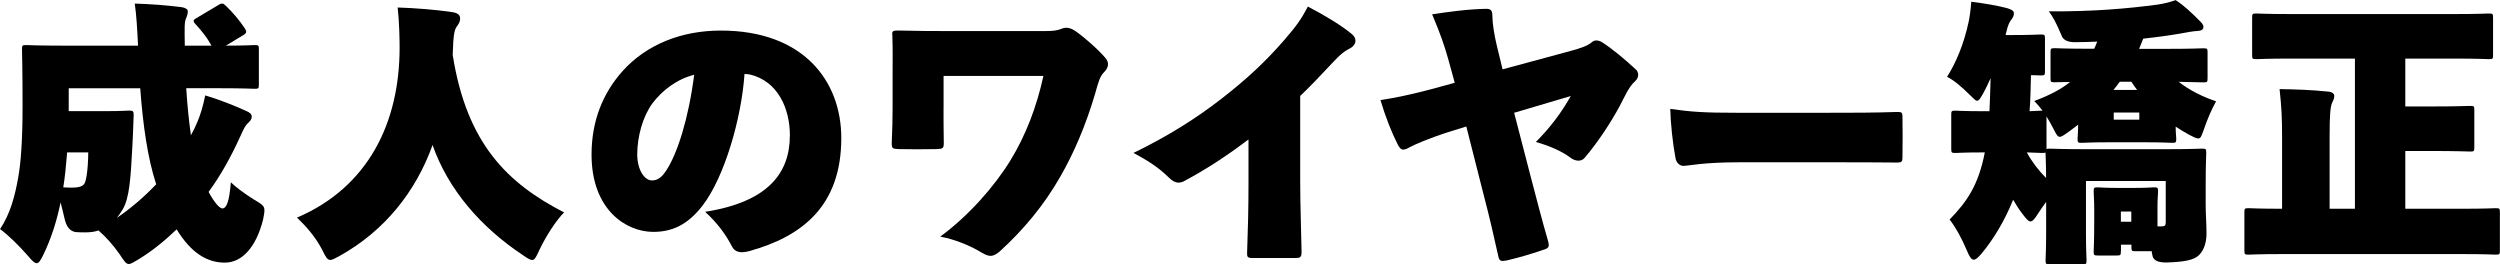
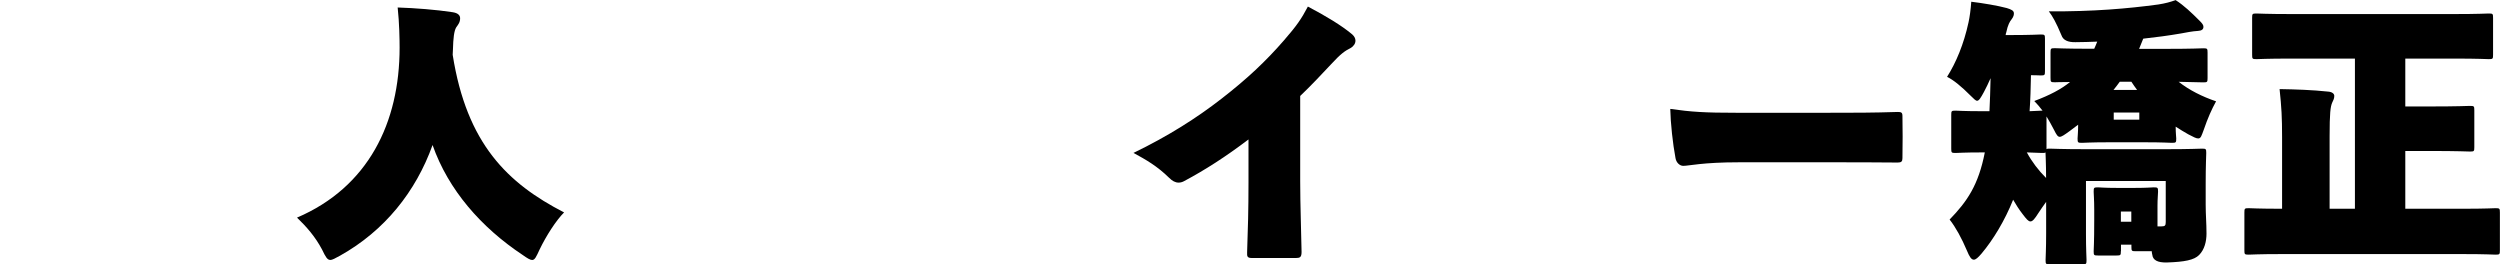
<svg xmlns="http://www.w3.org/2000/svg" id="_レイヤー_2" viewBox="0 0 490.79 51.89">
  <g id="base">
-     <path d="M36.56,17.33c.22,3.46.54,6.53.92,9.23.49-.86.92-1.78,1.3-2.7.59-1.4,1.08-3.02,1.51-5.13,2.92.86,6.1,2.16,8.1,3.08.76.32,1.03.65,1.03,1.13,0,.43-.27.81-.86,1.35-.38.38-.59.7-1.51,2.75-1.73,3.78-3.73,7.4-6.1,10.64,1.19,2.21,2.21,3.24,2.7,3.24.76,0,1.35-1.13,1.67-5.13.86.86,2.59,2.16,4.48,3.35,1.62.97,2.11,1.24,2.11,2.16,0,.43-.11,1.03-.27,1.84-1.35,5.35-4.1,8.42-7.51,8.42s-6.59-1.84-9.45-6.53c-2.32,2.21-4.75,4.21-7.4,5.83-.97.59-1.57.97-2,.97-.54,0-.92-.59-1.78-1.89-1.35-1.94-2.81-3.51-4.16-4.7-.76.27-1.62.38-2.59.38-.65,0-1.19,0-1.78-.05q-1.78-.16-2.32-2.75c-.27-1.08-.49-2.16-.76-3.08-.7,3.46-1.78,6.97-3.4,10.31-.54,1.08-.86,1.62-1.3,1.62-.38,0-.86-.43-1.62-1.35-1.78-2.05-3.94-4.16-5.56-5.35,2-2.97,2.92-6.48,3.56-10.1.54-2.97.86-7.45.86-14.04,0-7.18-.11-10.75-.11-11.12,0-.81.05-.86.86-.86.38,0,2.16.11,6.91.11h15.01c-.16-3.29-.32-6.1-.65-8.26,3.24.11,6.1.32,9.18.7.76.11,1.24.43,1.24.81,0,.54-.16.97-.32,1.35-.38.7-.32,2.05-.27,5.4h5.24c-.86-1.57-1.89-2.86-3.13-4.21-.27-.27-.38-.49-.38-.65s.16-.32.54-.54l4.27-2.54c.32-.22.59-.32.81-.32s.43.16.76.49c1.35,1.3,2.54,2.7,3.67,4.37.16.27.27.49.27.65,0,.27-.16.43-.59.7l-3.4,2.05c3.78,0,5.24-.11,5.62-.11.81,0,.86.05.86.86v6.86c0,.81-.05.86-.86.86-.38,0-2.05-.11-6.8-.11h-6.59ZM13.18,29.92c-.22,2.59-.43,4.91-.76,6.86.76.05,1.24.05,1.89.05,1.08,0,1.84-.22,2.21-.7s.76-2.54.81-6.21h-4.16ZM13.5,21.82h7.18c3.19,0,4.27-.11,4.64-.11.81,0,.92.11.92.92-.11,2.59-.16,4.91-.27,6.37-.32,6.16-.59,9.83-1.84,12.04-.38.65-.76,1.19-1.19,1.73,2.86-1.94,5.45-4.21,7.72-6.59-1.67-5.13-2.59-11.5-3.13-18.85h-14.04v4.48Z" />
    <path d="M64.84,51.03c-.59,0-.92-.59-1.62-2.05-1.35-2.54-3.02-4.43-4.91-6.26,13.99-5.99,20.14-18.63,20.14-33.37,0-1.57-.05-4.81-.38-7.88,3.4.11,7.56.43,10.75.92,1.13.16,1.51.65,1.51,1.19,0,.81-.38,1.24-.76,1.78-.43.7-.59,2.11-.65,4.37,0,.38-.05.7-.05,1.03,2.75,17.44,10.75,25.22,21.87,30.94-1.57,1.57-3.51,4.59-4.81,7.29-.65,1.4-.92,2.05-1.46,2.05-.38,0-.92-.32-1.84-.97-8.15-5.4-14.63-12.8-17.71-21.6-3.29,9.18-9.45,16.85-18.14,21.71-.97.54-1.57.86-1.94.86Z" />
-     <path d="M155.07,26.62c0-5.35-2.38-10.69-7.83-11.99-.22-.05-.81-.11-1.08-.11-.59,8.69-3.94,20.3-8.26,25.87-3.02,3.89-6.1,5.13-9.67,5.13-5.29,0-12.1-4.32-12.1-15.17,0-6.7,2.27-12.15,6.16-16.47,4.64-5.13,11.45-7.88,19.22-7.88,16.2,0,23.65,9.88,23.65,21.11,0,13.34-7.72,19.33-18.09,22.19-1.62.43-2.81.27-3.4-.97-1.13-2.16-2.65-4.37-5.24-6.75,12.42-1.94,16.63-7.67,16.63-14.96ZM128.07,20.3c-1.89,2.59-2.97,6.53-2.97,9.99,0,3.19,1.51,5.13,2.86,5.13,1.03,0,1.89-.43,2.97-2.16,2.05-3.24,4.21-9.77,5.35-18.58-3.46.86-6.32,3.13-8.21,5.62Z" />
-     <path d="M185.23,21.17c0,2.16,0,4.16.05,6.8,0,1.13-.11,1.24-1.35,1.3-2.27.05-5.83.05-7.56,0-1.19-.05-1.35-.16-1.3-1.35.11-2.59.16-4.54.16-6.8v-6.16c0-2.92.05-5.24-.05-8.05-.11-.81.16-.92,1.08-.92,4.16.11,7.02.11,11.02.11h17.87c1.51,0,2.43-.11,3.19-.43.97-.43,1.84-.22,2.86.49,1.57,1.08,4.37,3.51,5.83,5.24.32.38.49.81.49,1.19,0,.54-.27,1.08-.76,1.57-.81.81-1.08,1.73-1.78,4.27-1.84,6.21-4.16,11.61-6.8,16.2-3.19,5.62-7.29,10.53-11.93,14.74-.65.54-1.19.86-1.78.86-.49,0-1.03-.22-1.67-.59-2.48-1.51-5.4-2.65-8.21-3.19,5.56-4.1,10.58-9.77,13.77-14.96,3.08-5.02,5.18-10.64,6.48-16.58h-19.6v6.26Z" />
    <path d="M245.09,27.38c-4.48,3.4-8.53,5.99-12.58,8.15-.38.22-.76.32-1.13.32-.65,0-1.24-.32-1.89-.97-2.32-2.27-4.48-3.51-6.97-4.86,6.8-3.29,12.42-6.86,17.28-10.64,5.02-3.89,8.69-7.34,12.26-11.45,2.48-2.86,3.4-4.16,4.7-6.64,3.51,1.84,6.64,3.73,8.69,5.45.43.38.65.81.65,1.24,0,.54-.32,1.08-.97,1.46-1.08.54-1.89,1.08-3.83,3.19-1.62,1.73-4,4.27-6.05,6.21v16.69c0,4.86.22,10.21.27,13.93,0,1.03-.32,1.19-1.08,1.19h-8.64c-.86,0-1.03-.22-.97-1.13.16-4.54.27-8.37.27-13.66v-8.48Z" />
-     <path d="M284.23,11.34c-.7-2.48-1.4-4.54-3.08-8.53,2.81-.43,7.02-1.03,10.64-1.08.97,0,1.19.43,1.19,1.46,0,1.4.38,3.78.92,5.99l1.08,4.43,13.39-3.62c1.94-.54,3.29-.97,4.16-1.73.27-.22.54-.32.86-.32.43,0,.86.16,1.24.43,2,1.3,4.32,3.24,6.48,5.24.32.27.49.65.49,1.08s-.16.86-.7,1.35c-1.08.92-2,3.02-2.97,4.86-1.62,3.02-4.37,7.24-6.86,10.1-.32.38-.76.54-1.19.54-.54,0-1.13-.22-1.67-.65-1.35-1.03-3.78-2.21-6.7-3.02,2.7-2.7,4.91-5.56,6.86-9.02l-11.12,3.29,3.29,12.69c1.3,4.91,2.11,8.15,3.29,12.2.38,1.35.38,1.67-.97,2.05-2.54.86-4.54,1.46-7.07,2.05-1.13.22-1.46.16-1.67-.92-.86-3.83-1.57-7.07-2.97-12.42l-3.29-12.96-4.16,1.3c-2.97.97-6.05,2.27-6.91,2.75-.54.32-.97.49-1.3.49-.43,0-.76-.32-1.13-1.08-1.13-2.21-2.43-5.51-3.35-8.64,2.86-.43,6.43-1.19,10.04-2.16l4.54-1.24-1.35-4.91Z" />
    <path d="M341.35,31.86c-7.13,0-9.77.7-10.91.7-.65,0-1.35-.59-1.51-1.51-.54-2.86-.97-6.86-1.03-9.67,4.1.59,6.75.76,13.07.76h17.66c5.67,0,8.75,0,13.93-.16.7,0,.92.11.92.81.05,2.48.05,5.56,0,8.26,0,.65-.22.86-.92.86-5.02-.05-8.32-.05-13.18-.05h-18.04Z" />
    <path d="M416.36,49.3c0,.81-.05.86-.86.86h-3.62c-.81,0-.86-.05-.86-.86,0-.43.11-1.46.11-6.16v-1.94c0-2-.11-3.13-.11-3.56,0-.81.05-.86.86-.86.43,0,1.19.11,3.73.11h3.46c2.54,0,3.29-.11,3.73-.11.81,0,.86.05.86.86,0,.38-.11,1.46-.11,2.75v4.05h.81c.65,0,.81-.16.81-.86v-8.05h-15.66v10.37c0,3.08.11,4.75.11,5.13,0,.81-.05.86-.86.86h-6.32c-.81,0-.86-.05-.86-.86,0-.43.11-2.11.11-5.24v-6.16c-.54.76-1.08,1.51-1.57,2.27-.65,1.03-1.08,1.57-1.51,1.57s-.81-.49-1.51-1.4c-.76-.97-1.35-1.94-1.89-2.86-1.62,4.05-3.89,7.83-6.21,10.58-.7.81-1.13,1.19-1.51,1.19-.49,0-.86-.59-1.35-1.78-1.03-2.43-2.21-4.59-3.4-6.1,3.46-3.56,5.67-6.8,6.91-13.18h-.49c-3.62,0-4.86.11-5.24.11-.81,0-.86-.05-.86-.86v-6.59c0-.81.05-.86.86-.86.38,0,1.62.11,5.24.11h1.4c.11-1.94.16-4.1.22-6.48-.43.97-.86,1.89-1.3,2.7-.65,1.19-.97,1.73-1.35,1.73-.27,0-.65-.38-1.19-.92-1.94-1.94-3.4-3.13-4.7-3.78,1.78-2.81,3.29-6.43,4.21-10.69.22-.97.43-2.48.54-4.05,2.27.27,5.18.76,6.97,1.24.86.27,1.4.49,1.4,1.03,0,.65-.32.97-.54,1.3-.22.27-.65.92-.97,2.48-.05.16-.11.32-.11.49h1.08c4,0,5.4-.11,5.78-.11.81,0,.86.05.86.86v6.32c0,.81-.05.86-.86.86-.22,0-.81-.05-1.89-.05-.05,2.54-.11,4.86-.27,7.07,1.46-.05,2.16-.11,2.43-.11h.11c-.54-.7-1.08-1.35-1.62-1.89,3.02-1.13,5.29-2.32,7.02-3.73-1.89,0-2.75.05-2.97.05-.81,0-.86-.05-.86-.86v-4.97c0-.81.05-.86.86-.86.38,0,2.11.11,7.02.11h.7c.22-.43.38-.92.59-1.4-1.4.05-2.81.11-4.27.11q-2.27.05-2.75-1.35c-1.08-2.59-1.78-3.78-2.48-4.7,8.75.05,15.5-.54,21.49-1.35,1.4-.22,2.38-.49,3.4-.86,1.67,1.08,3.08,2.43,4.7,4.05.49.49.76.81.76,1.19,0,.54-.38.76-1.08.81-1.03.05-2.38.32-3.29.49-2.48.43-4.97.76-7.45,1.03l-.81,2h5.56c4.91,0,6.64-.11,7.02-.11.81,0,.86.05.86.86v4.97c0,.81-.05.86-.86.86-.32,0-1.62-.05-4.81-.11,2.05,1.62,4.64,2.92,7.34,3.83-.86,1.57-1.62,3.24-2.43,5.62-.43,1.13-.54,1.67-1.08,1.67-.38,0-.92-.27-1.94-.81-.86-.49-1.67-.97-2.48-1.51,0,1.3.11,2,.11,2.32,0,.81-.05.86-.86.86-.43,0-1.67-.11-5.45-.11h-6.75c-3.78,0-5.02.11-5.45.11-.81,0-.86-.05-.86-.86,0-.38.11-1.13.11-2.7l-1.73,1.3c-.97.7-1.51,1.08-1.89,1.08s-.65-.43-1.08-1.3c-.54-1.03-1.03-1.94-1.51-2.7v6.43c.11-.11.32-.11.7-.11.43,0,2.21.11,7.18.11h15.44c4.97,0,6.75-.11,7.18-.11.81,0,.86.05.86.86,0,.38-.11,2.48-.11,6.05v4.1c0,2,.16,3.62.16,5.67,0,1.51-.38,3.13-1.46,4.21-.97.97-2.81,1.35-6.37,1.46q-2.65.05-2.81-1.51c-.05-.22-.11-.49-.11-.7h-3.13c-.81,0-.86-.05-.86-.86v-.43h-2.05v1.3ZM401.57,29.92c-.11.11-.32.11-.7.11-.27,0-1.13-.05-2.97-.11,1.03,1.89,2.27,3.51,3.78,5.02,0-2.86-.11-4.48-.11-4.91v-.11ZM419.55,17.66c-.38-.54-.81-1.08-1.13-1.62h-2.27c-.38.54-.81,1.08-1.24,1.62h4.64ZM419.98,23.49v-1.4h-5.02v1.4h5.02ZM418.41,41.53h-2.05v2h2.05v-2Z" />
    <path d="M449.69,11.5c-4.64,0-6.32.11-6.7.11-.81,0-.86-.05-.86-.86V3.51c0-.81.05-.86.86-.86.38,0,2.05.11,6.7.11h32.18c4.64,0,6.32-.11,6.7-.11.81,0,.86.05.86.86v7.24c0,.81-.05.86-.86.86-.38,0-2.05-.11-6.7-.11h-9.67v9.4h4.91c5.4,0,7.4-.11,7.78-.11.81,0,.86.05.86.86v7.24c0,.81-.05.86-.86.86-.38,0-2.38-.11-7.78-.11h-4.91v11.34h11.39c4.37,0,5.94-.11,6.32-.11.81,0,.86.05.86.86v7.4c0,.81-.05.86-.86.86-.38,0-1.94-.11-6.32-.11h-35.8c-4.37,0-5.94.11-6.32.11-.81,0-.86-.05-.86-.86v-7.4c0-.81.05-.86.86-.86.38,0,1.94.11,6.32.11h.22v-14.04c0-3.89-.11-5.83-.49-9.45,3.08.05,6.43.16,9.5.49.76.05,1.24.38,1.24.86,0,.54-.22.86-.43,1.35-.32.76-.49,2-.49,6.59v14.2h4.97V11.5h-12.64Z" />
  </g>
</svg>